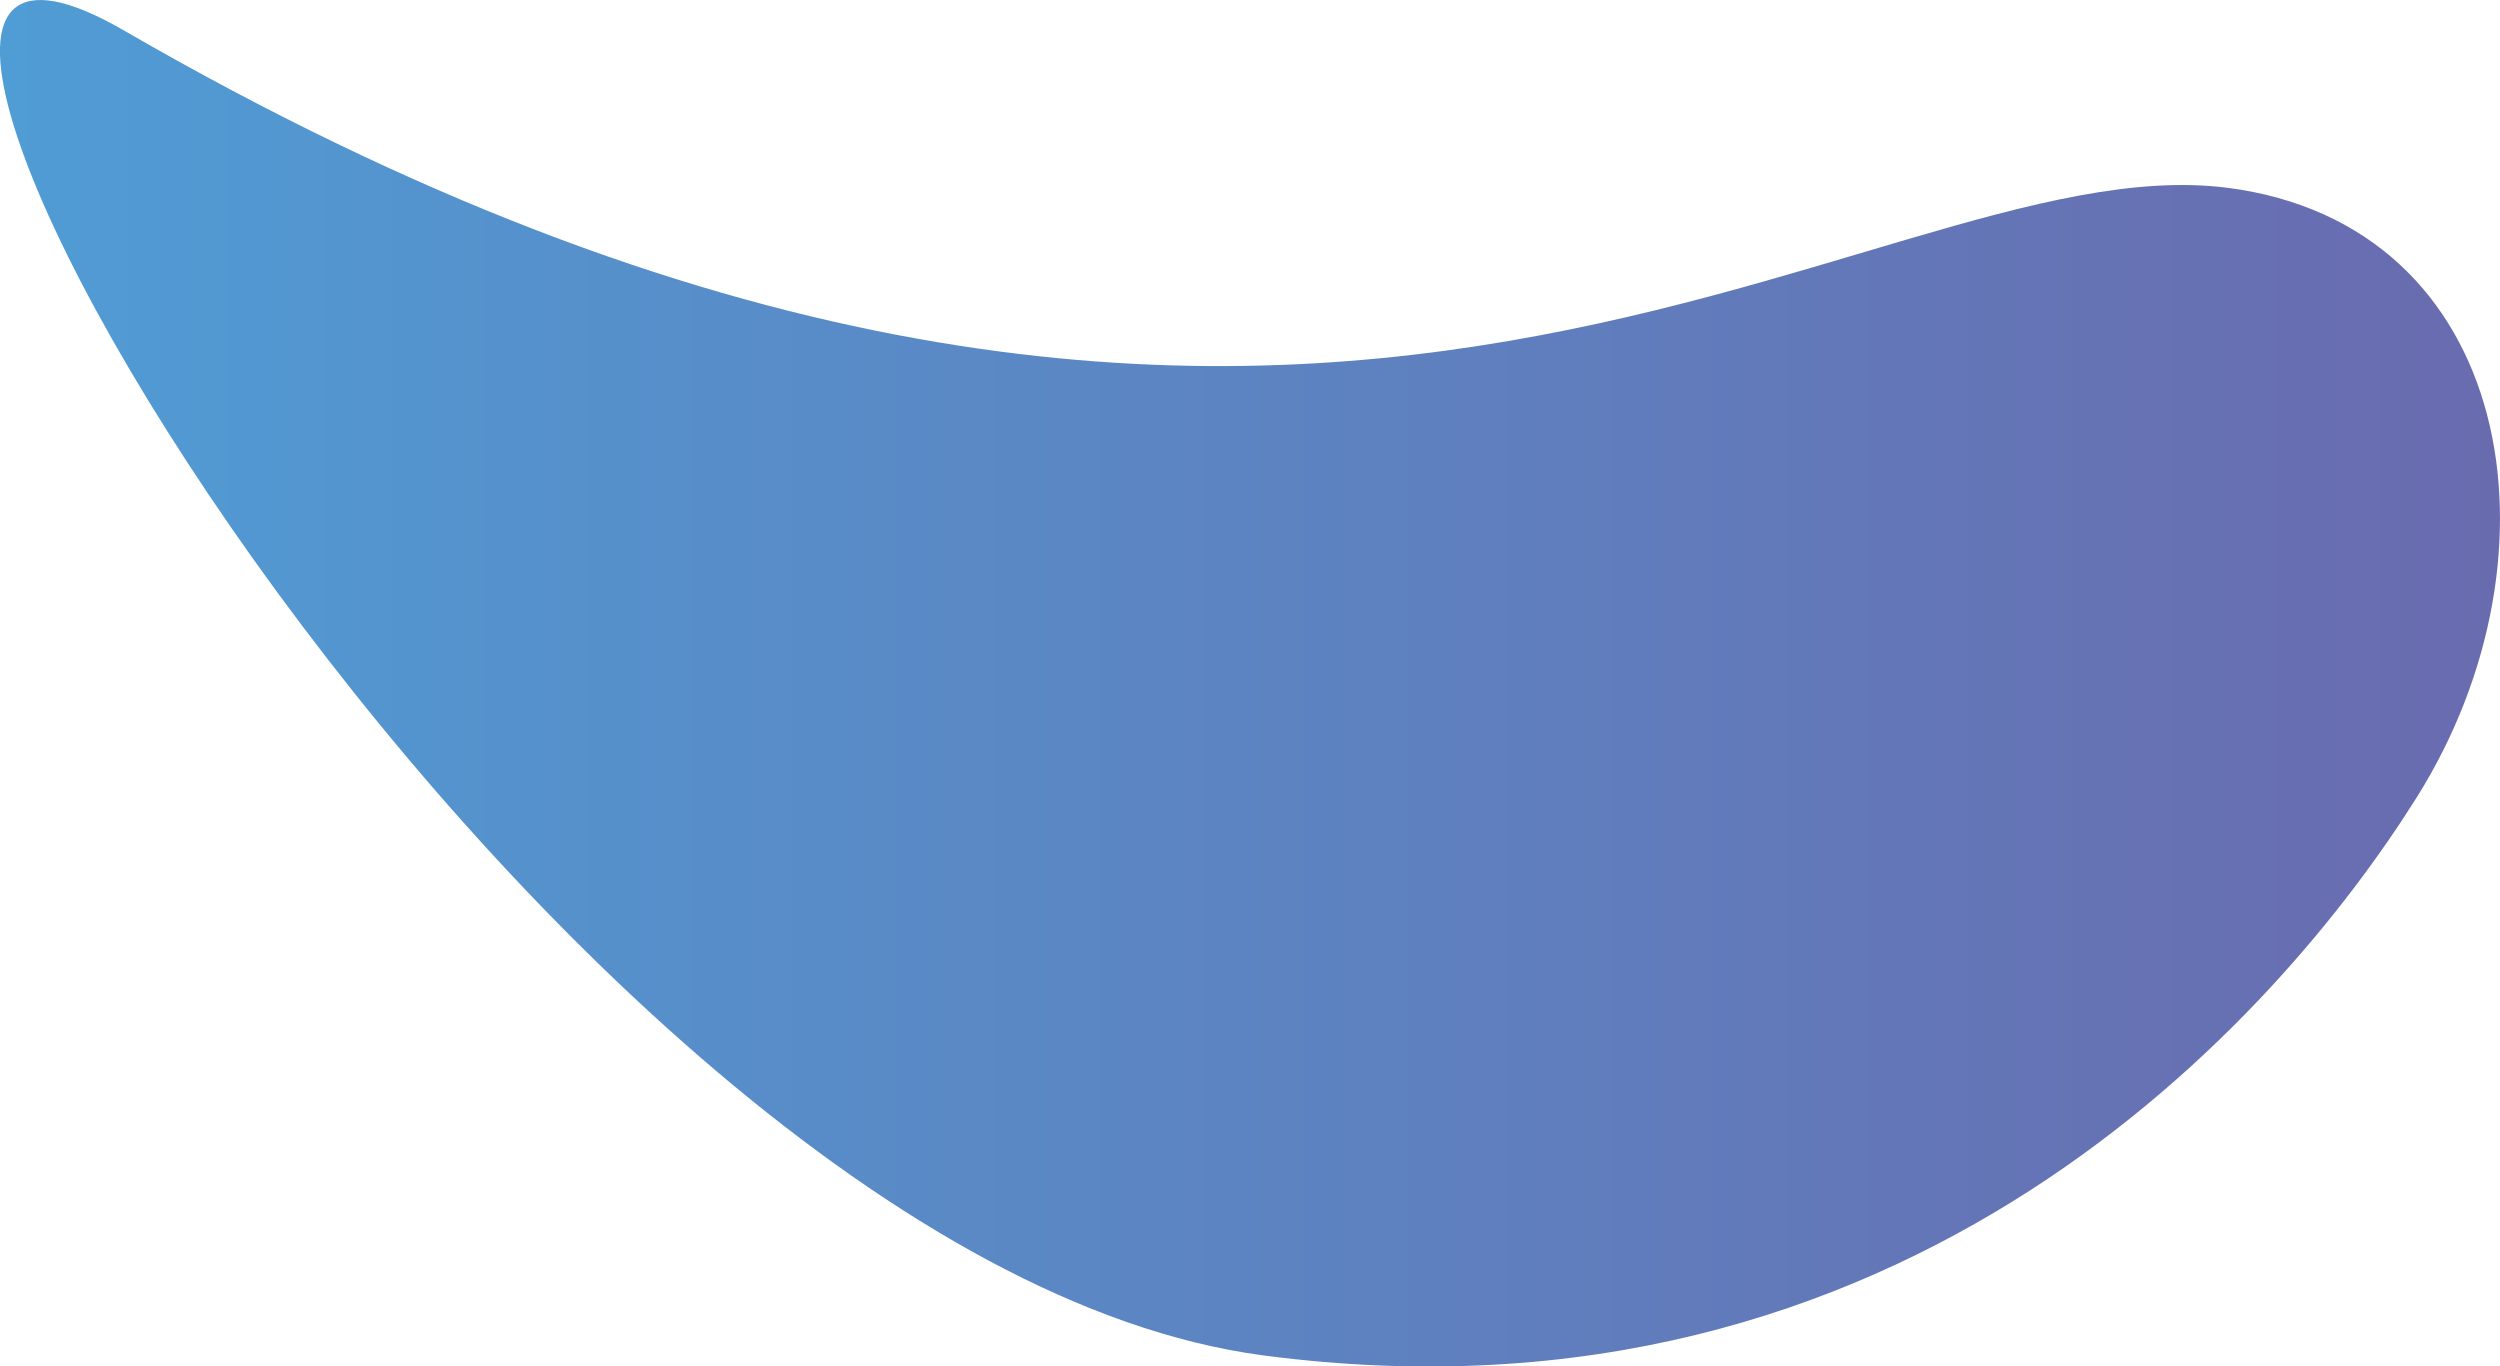
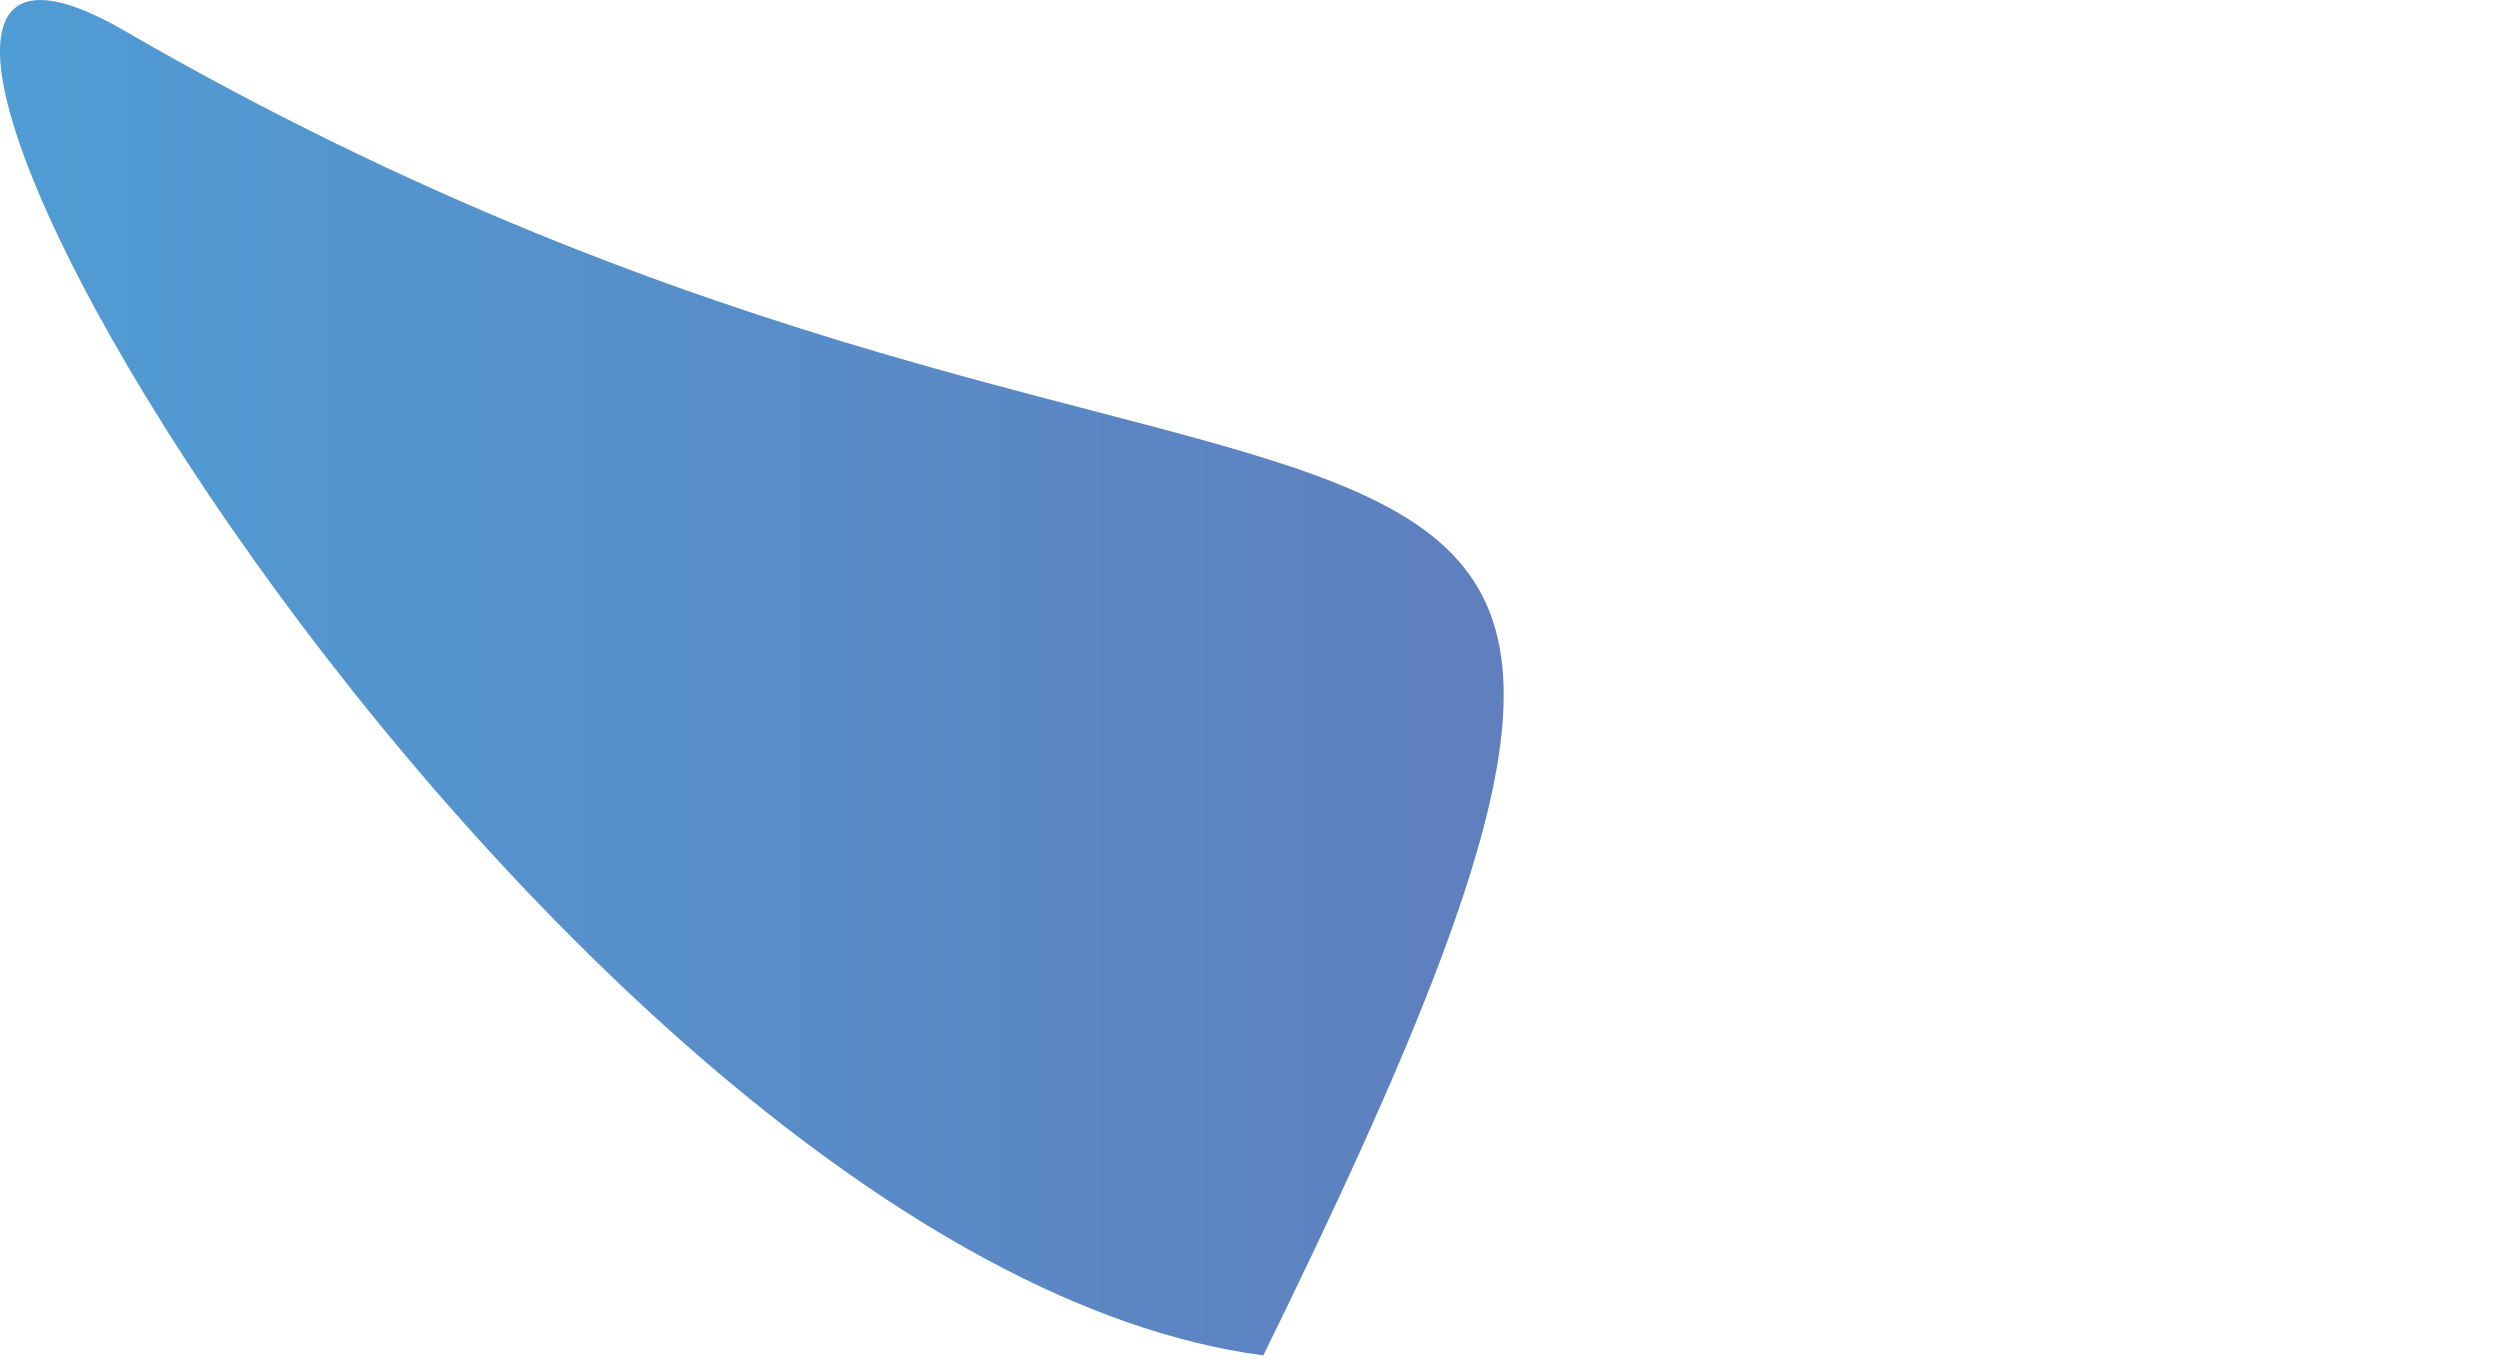
<svg xmlns="http://www.w3.org/2000/svg" viewBox="0 0 123.82 67.68">
  <defs>
    <linearGradient id="Безымянный_градиент_46" y1="33.84" x2="123.82" y2="33.84" gradientUnits="userSpaceOnUse">
      <stop offset="0" stop-color="#4596d2" />
      <stop offset="1" stop-color="#6062aa" />
    </linearGradient>
  </defs>
  <title>Ресурс 11</title>
  <g id="Слой_2" data-name="Слой 2">
    <g id="Слой_2-2" data-name="Слой 2">
-       <path d="M6.14,1.51C-16.15-11.38,26.74,62.4,62.57,67.13c31.9,4.21,50.32-16.78,57.14-27.66,7.58-12.09,4.8-28.34-9.39-30.17C92.11,7,64.21,35.1,6.14,1.51Z" style="opacity:0.94;fill:url(#Безымянный_градиент_46)" />
+       <path d="M6.14,1.51C-16.15-11.38,26.74,62.4,62.57,67.13C92.11,7,64.21,35.1,6.14,1.51Z" style="opacity:0.94;fill:url(#Безымянный_градиент_46)" />
    </g>
  </g>
</svg>